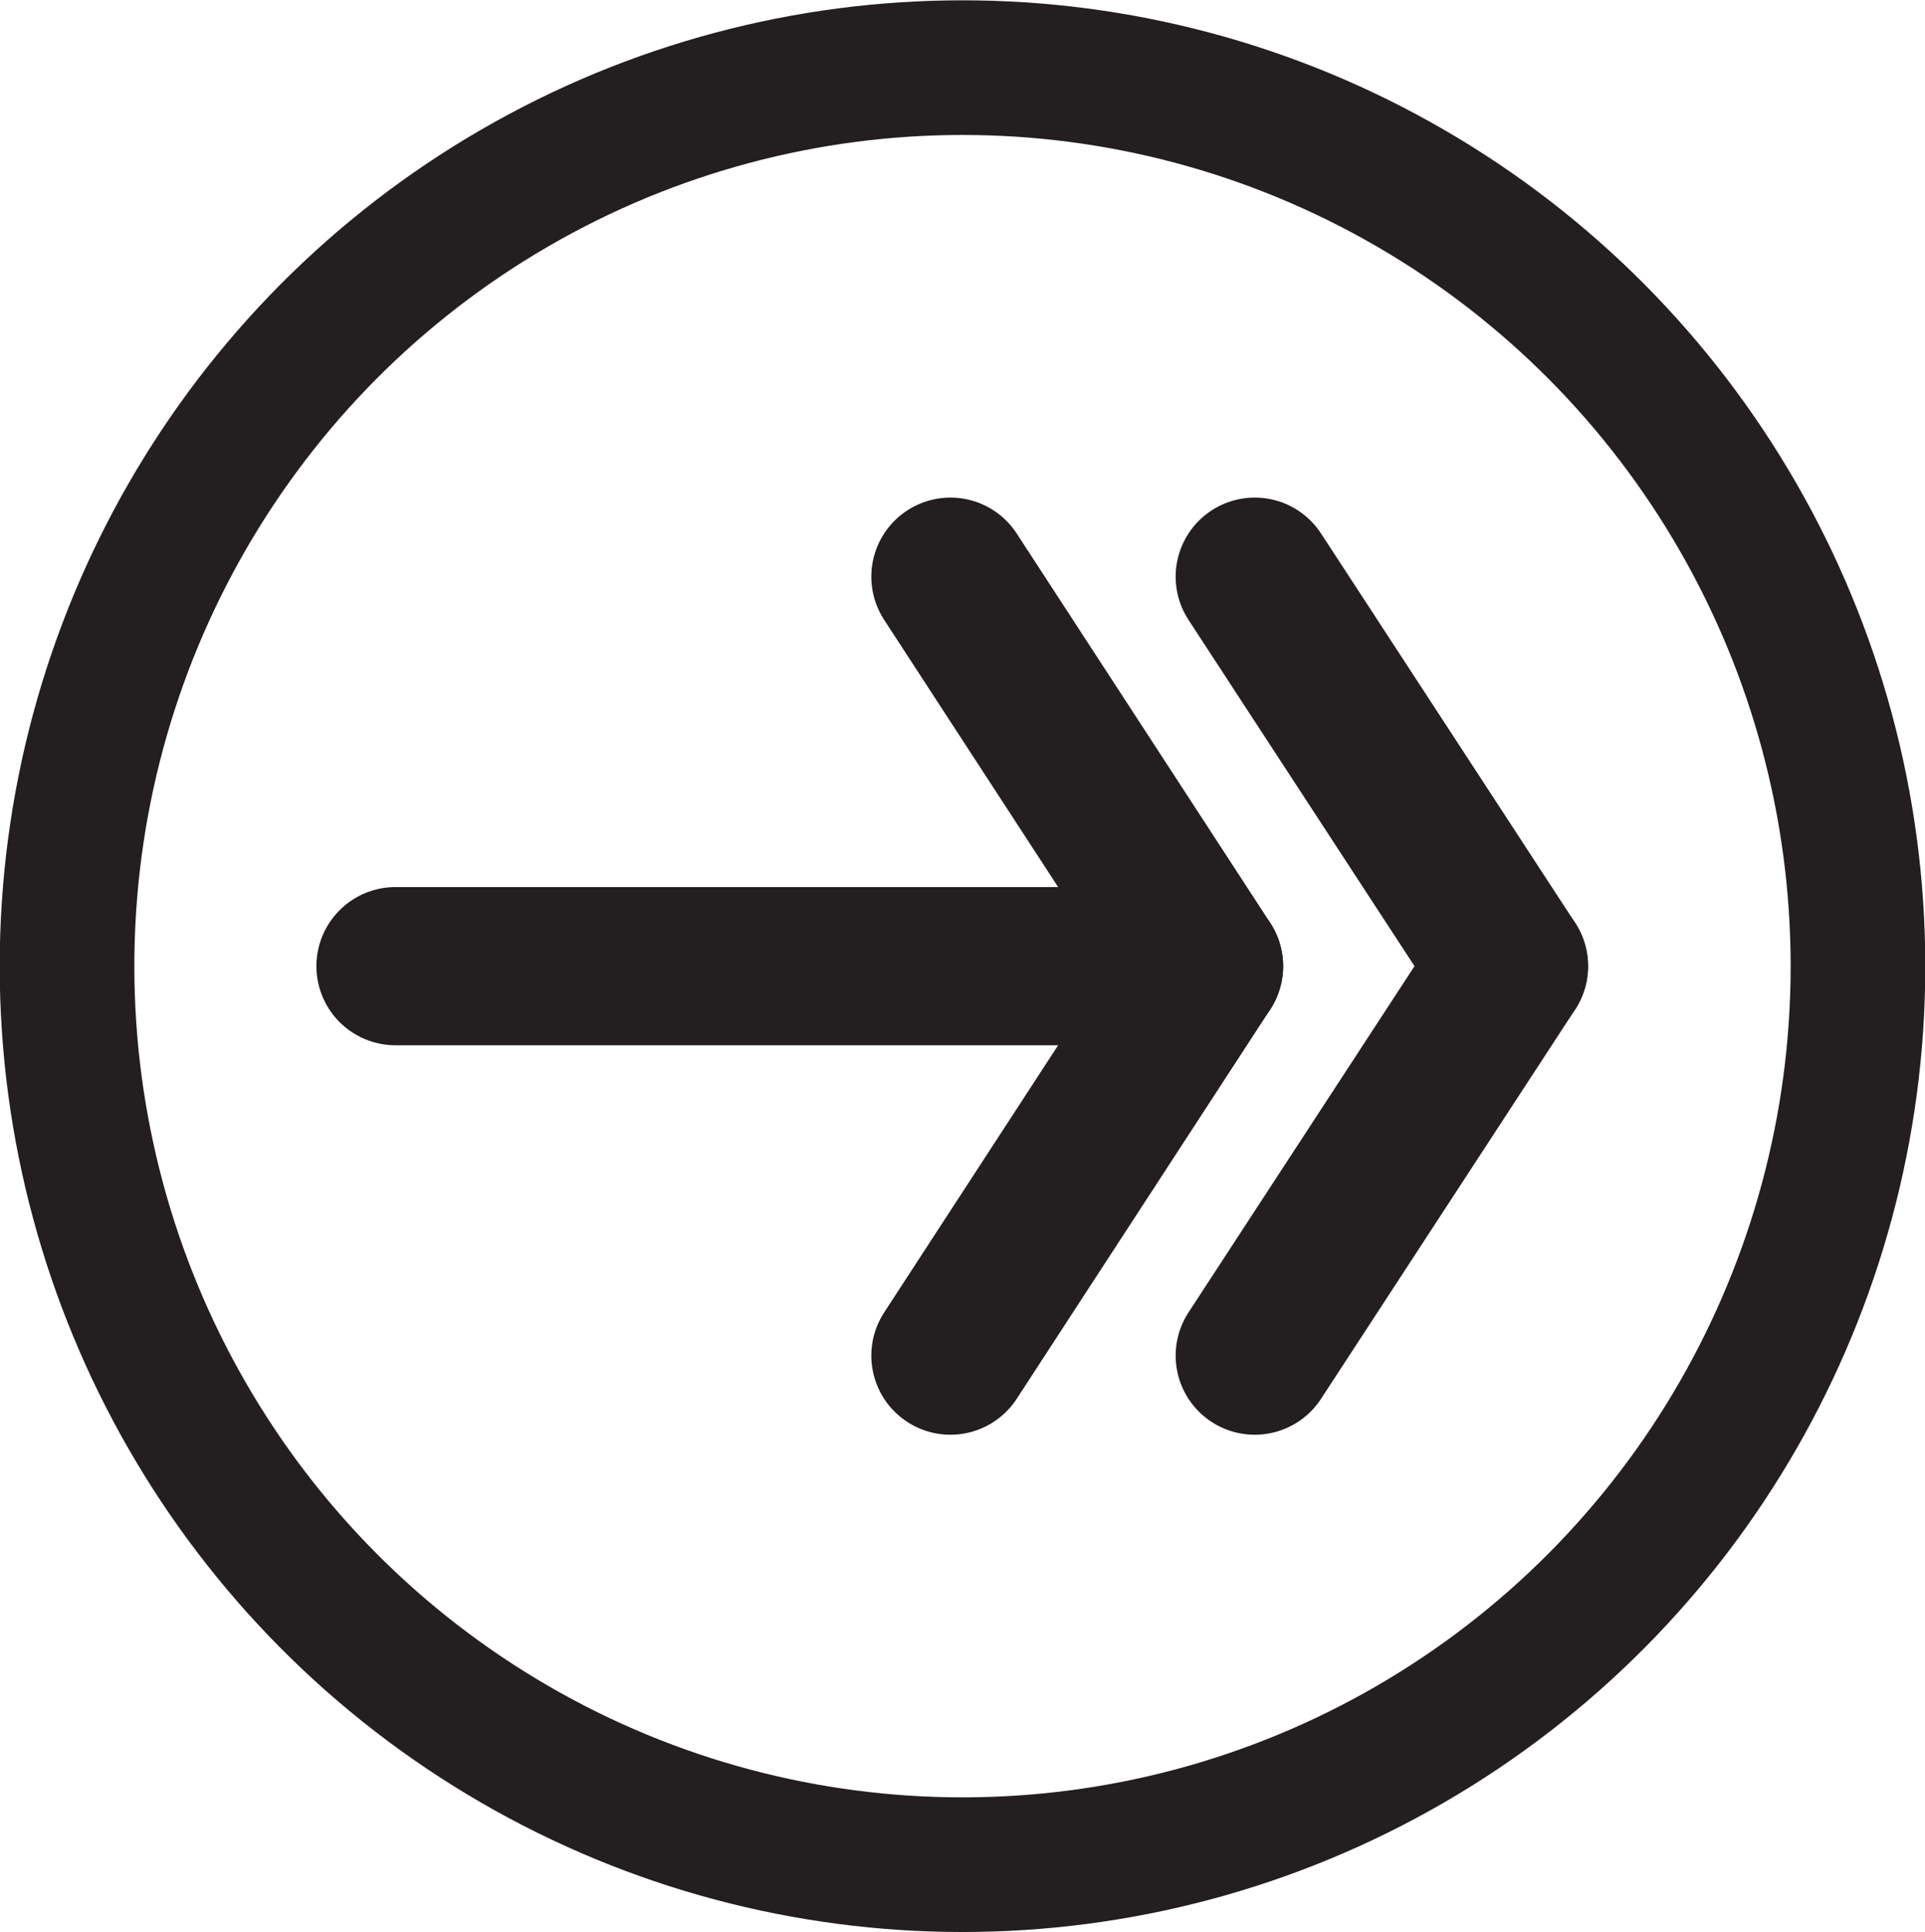
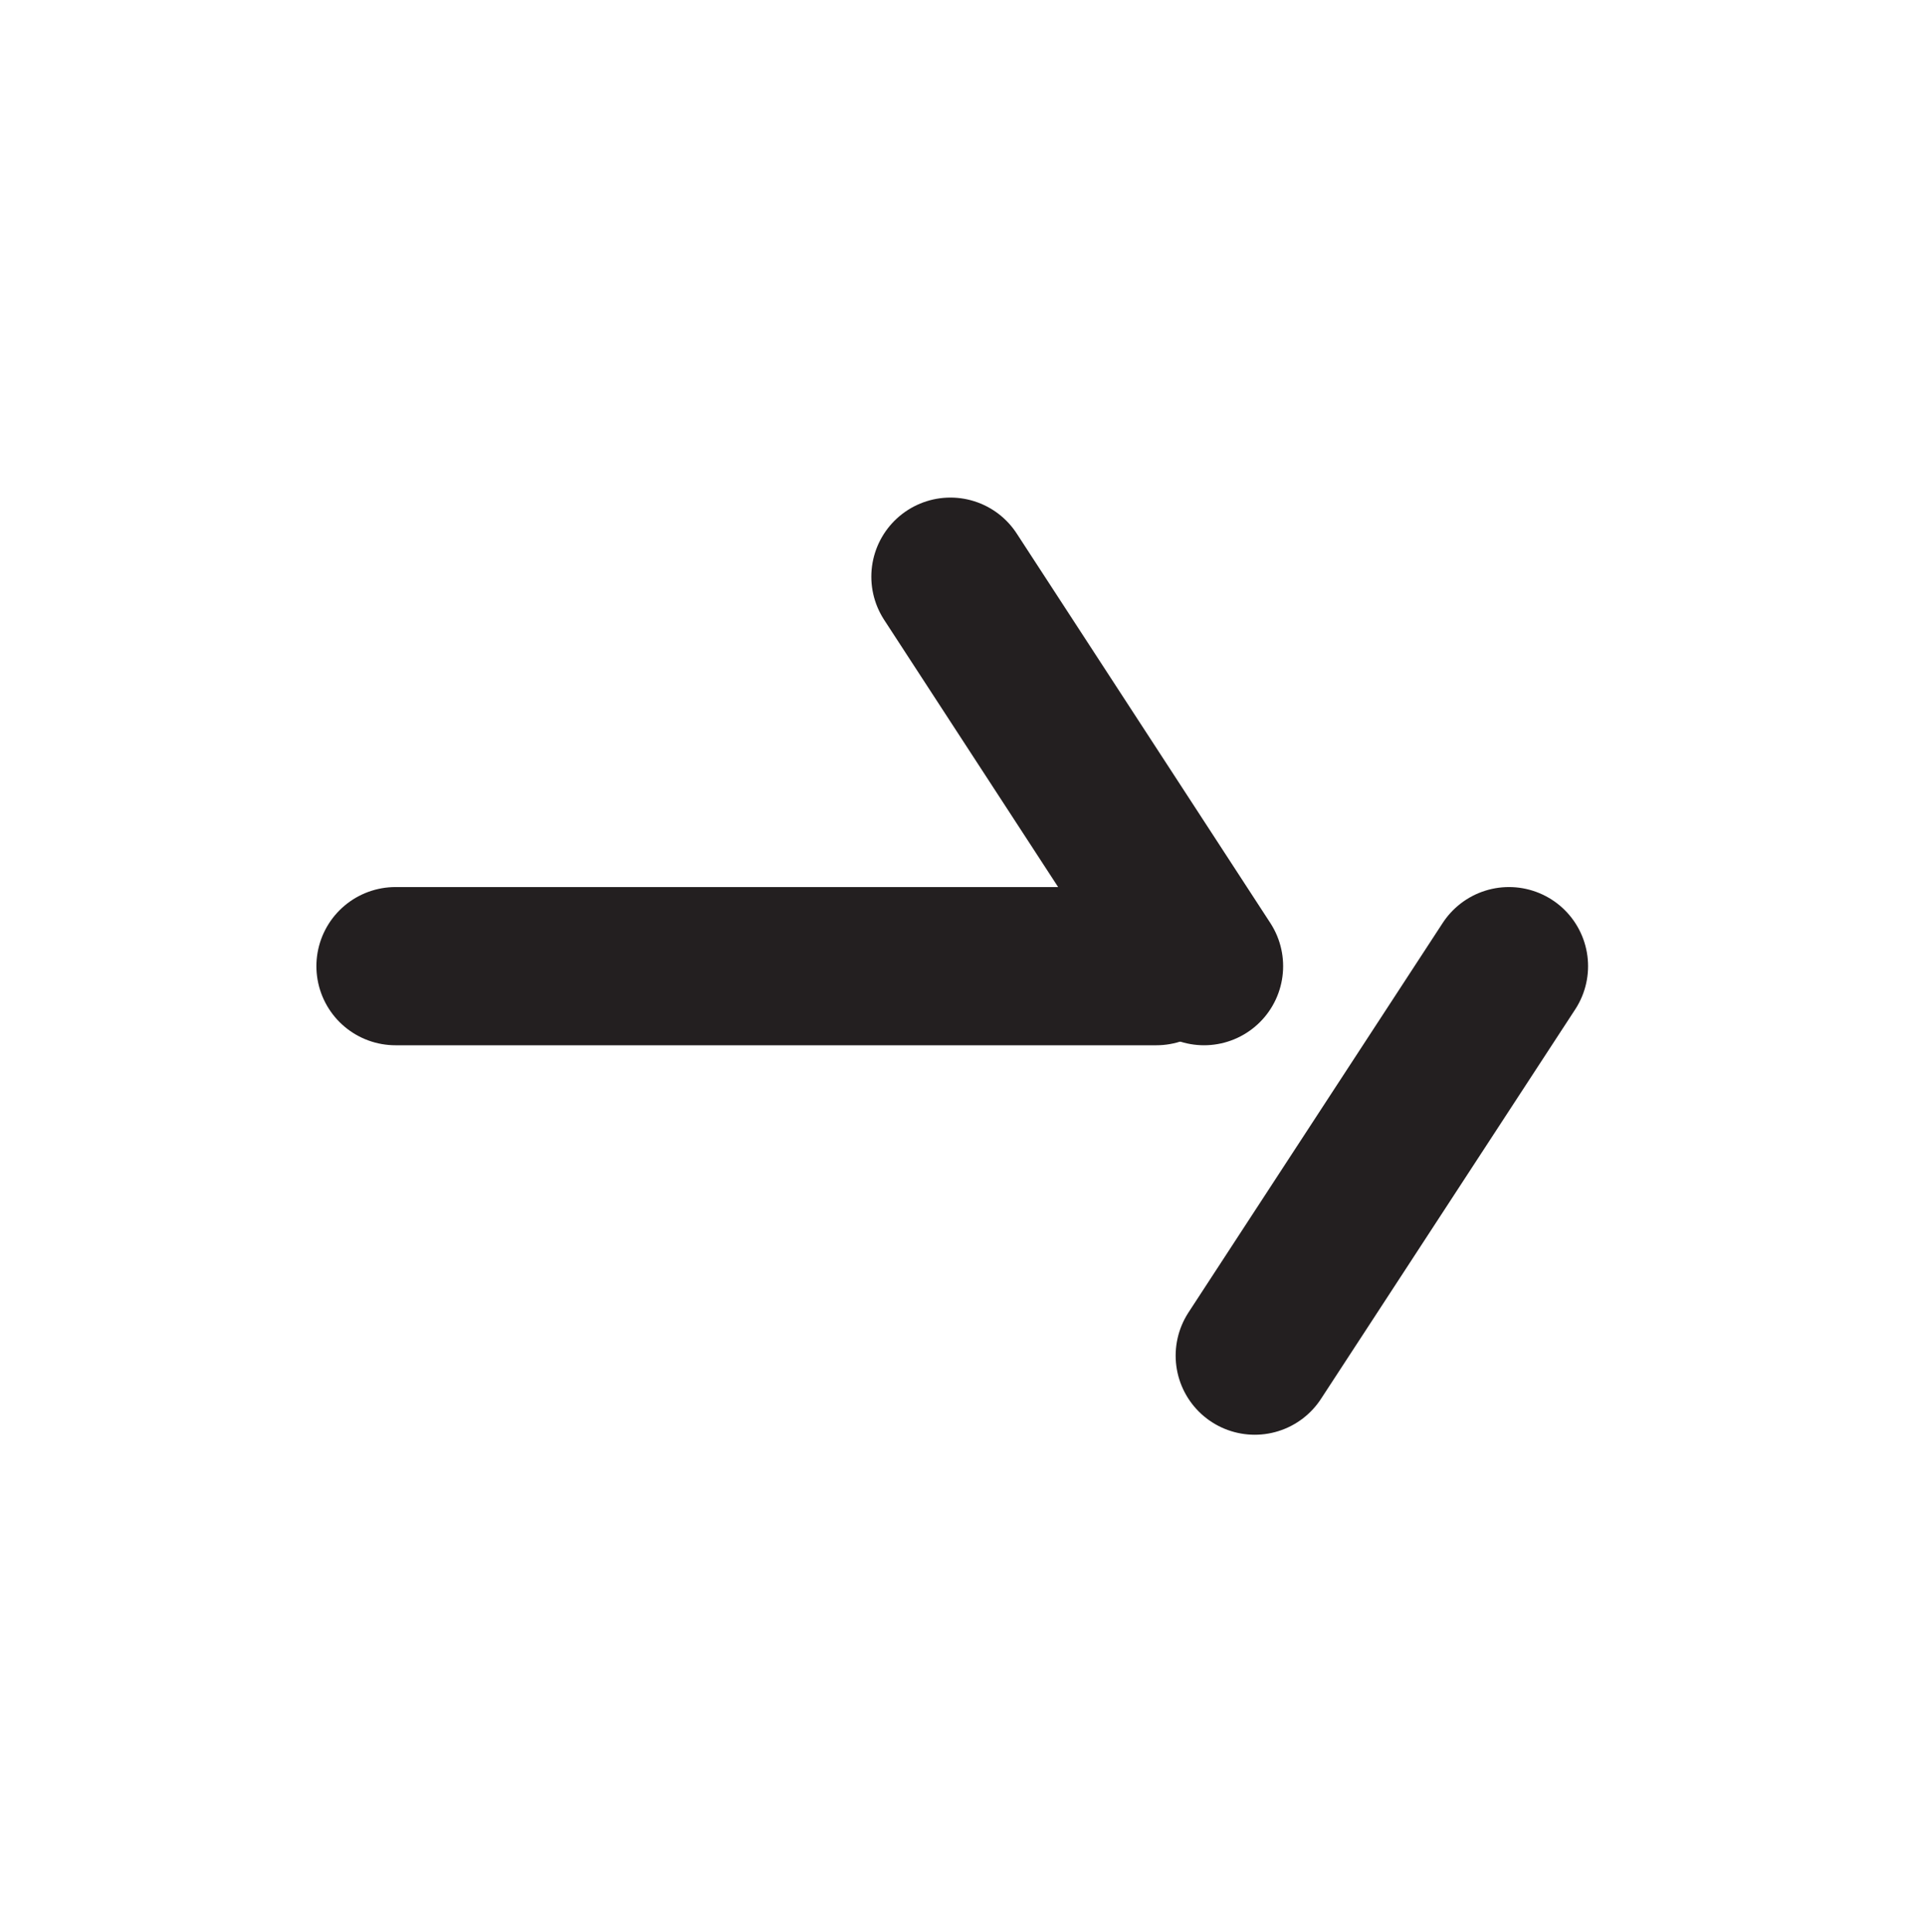
<svg xmlns="http://www.w3.org/2000/svg" id="Layer_1" viewBox="0 0 31.88 32">
  <defs>
    <style>.cls-1{stroke-linecap:round;stroke-width:2.62px;}.cls-1,.cls-2{fill:none;stroke:#231f20;stroke-miterlimit:10;}.cls-2{stroke-width:2.23px;}</style>
  </defs>
-   <ellipse class="cls-2" cx="15.94" cy="16" rx="14.83" ry="14.88" />
  <line class="cls-1" x1="6.55" y1="16" x2="19.15" y2="16" />
  <line class="cls-1" x1="15.74" y1="9.55" x2="19.94" y2="16" />
-   <line class="cls-1" x1="15.74" y1="22.45" x2="19.94" y2="16" />
-   <line class="cls-1" x1="20.78" y1="9.55" x2="24.99" y2="16" />
  <line class="cls-1" x1="20.78" y1="22.45" x2="24.99" y2="16" />
</svg>